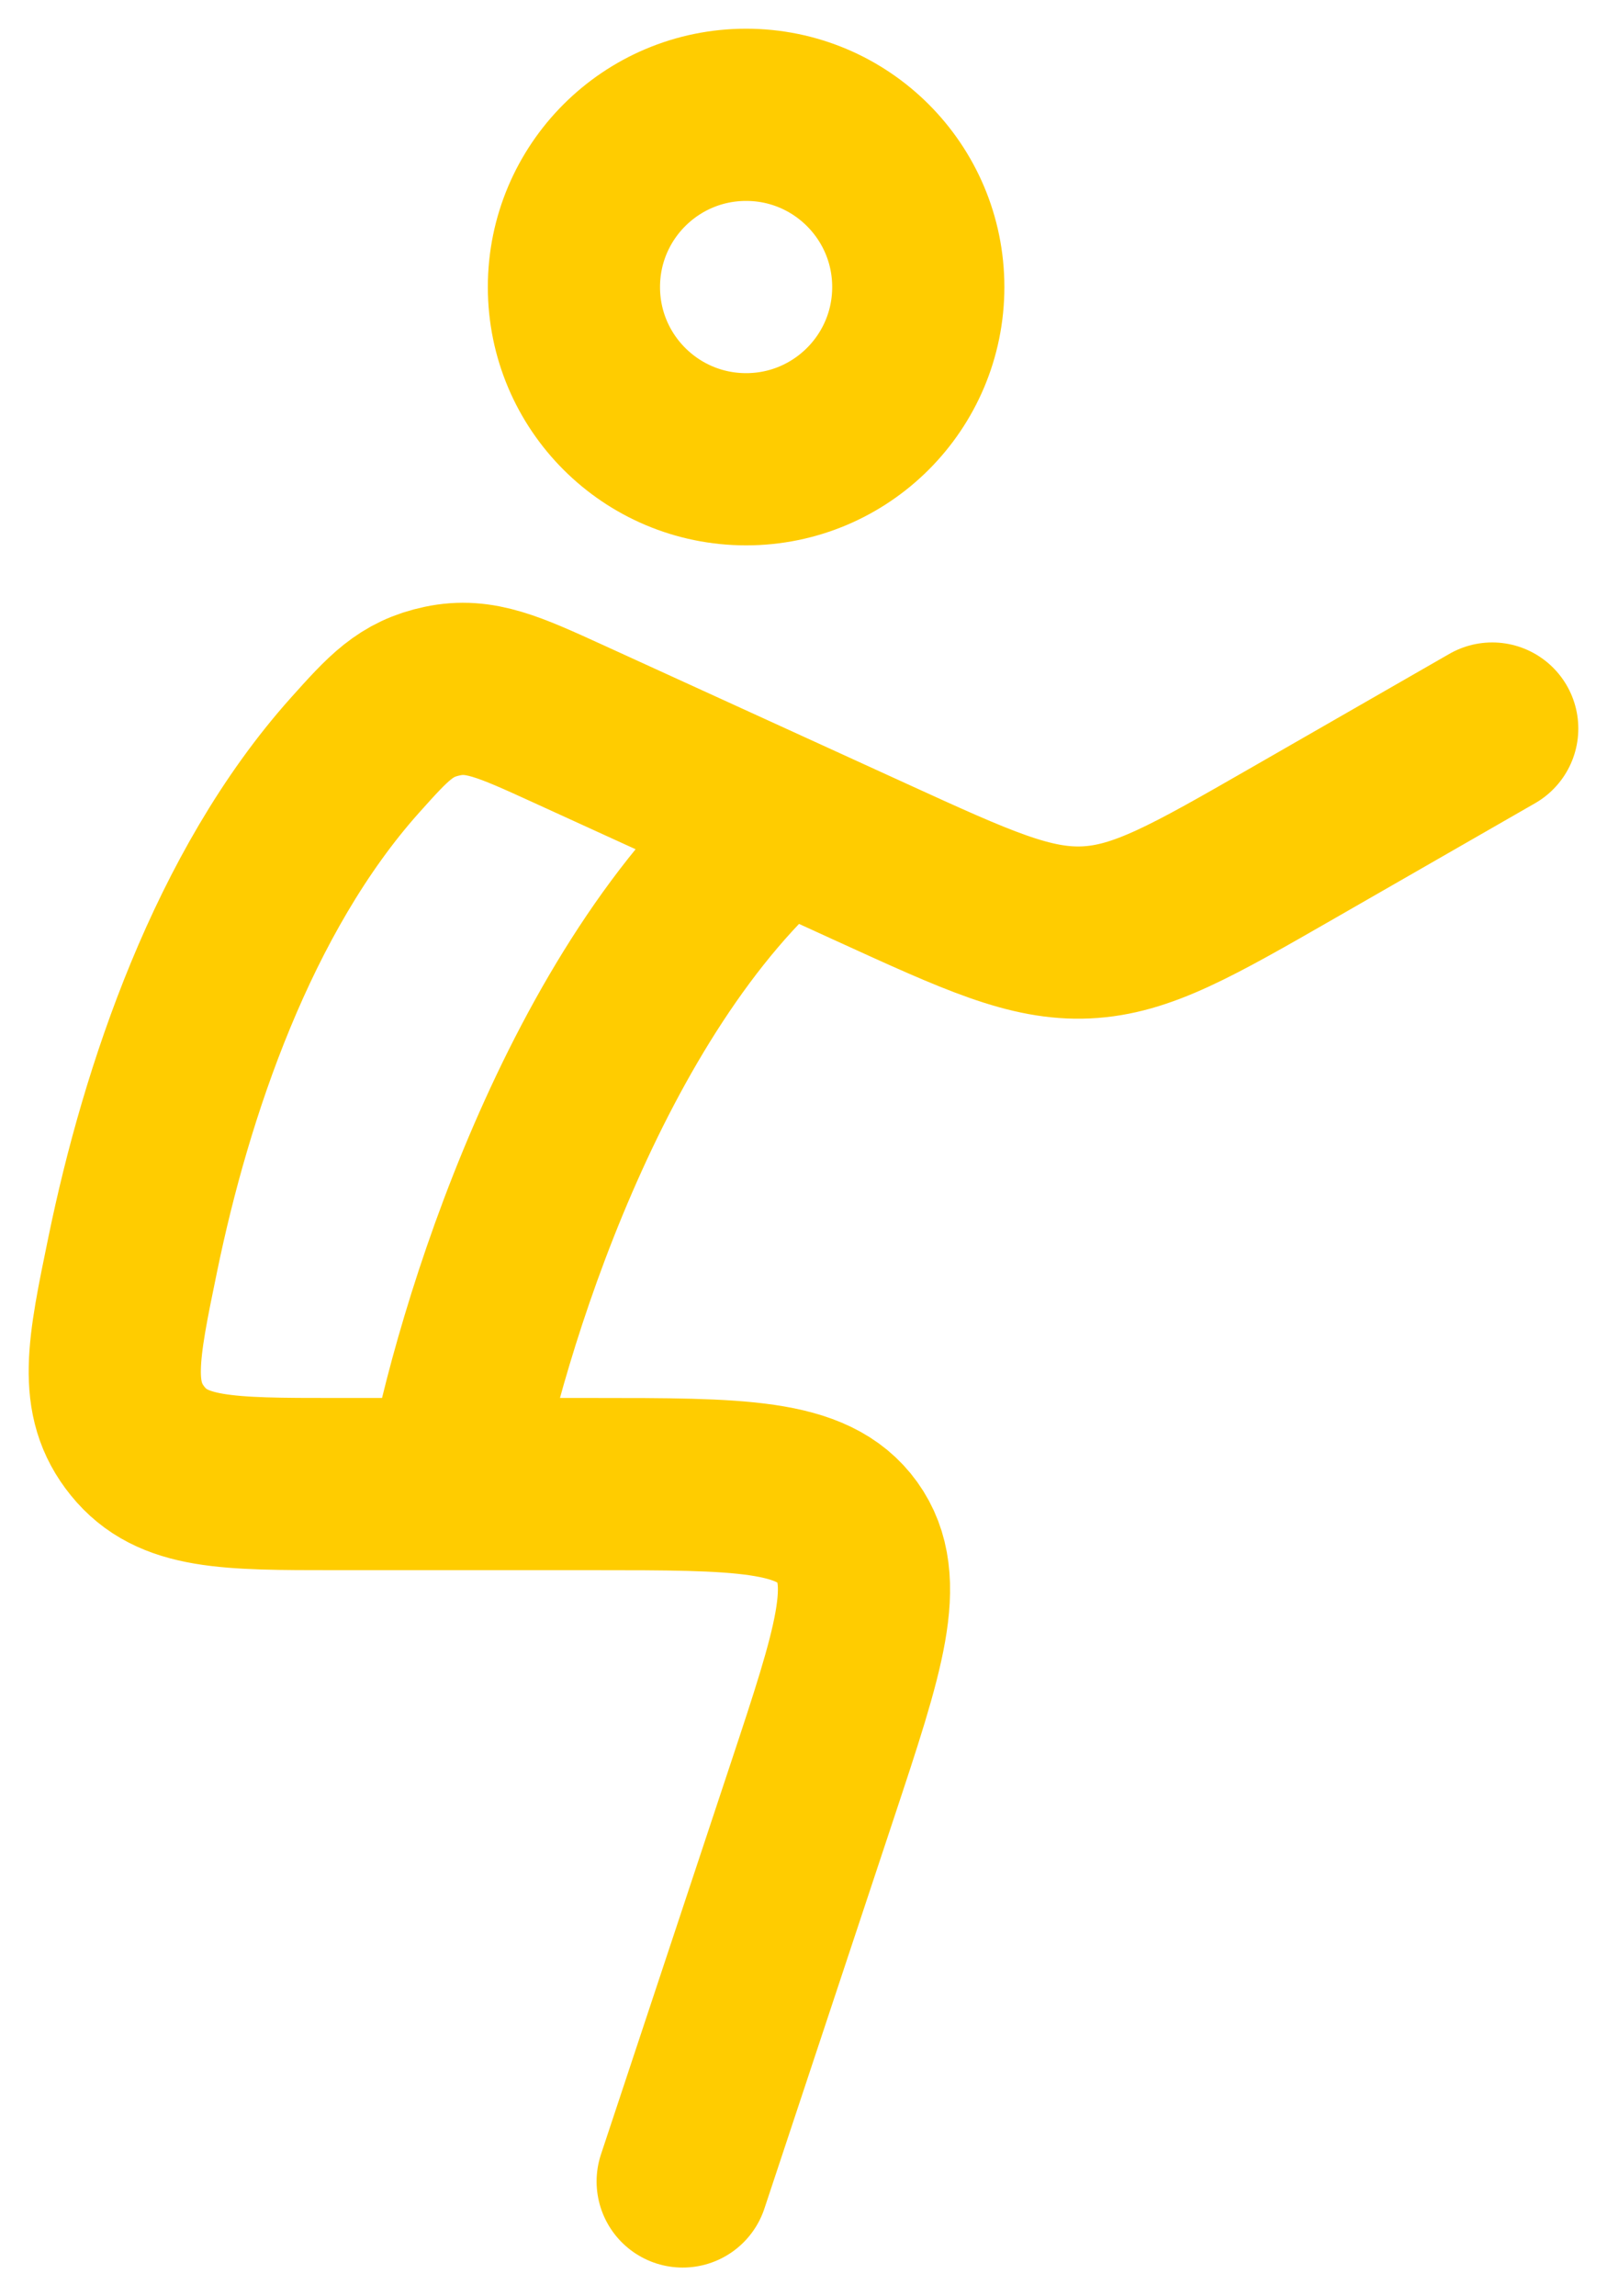
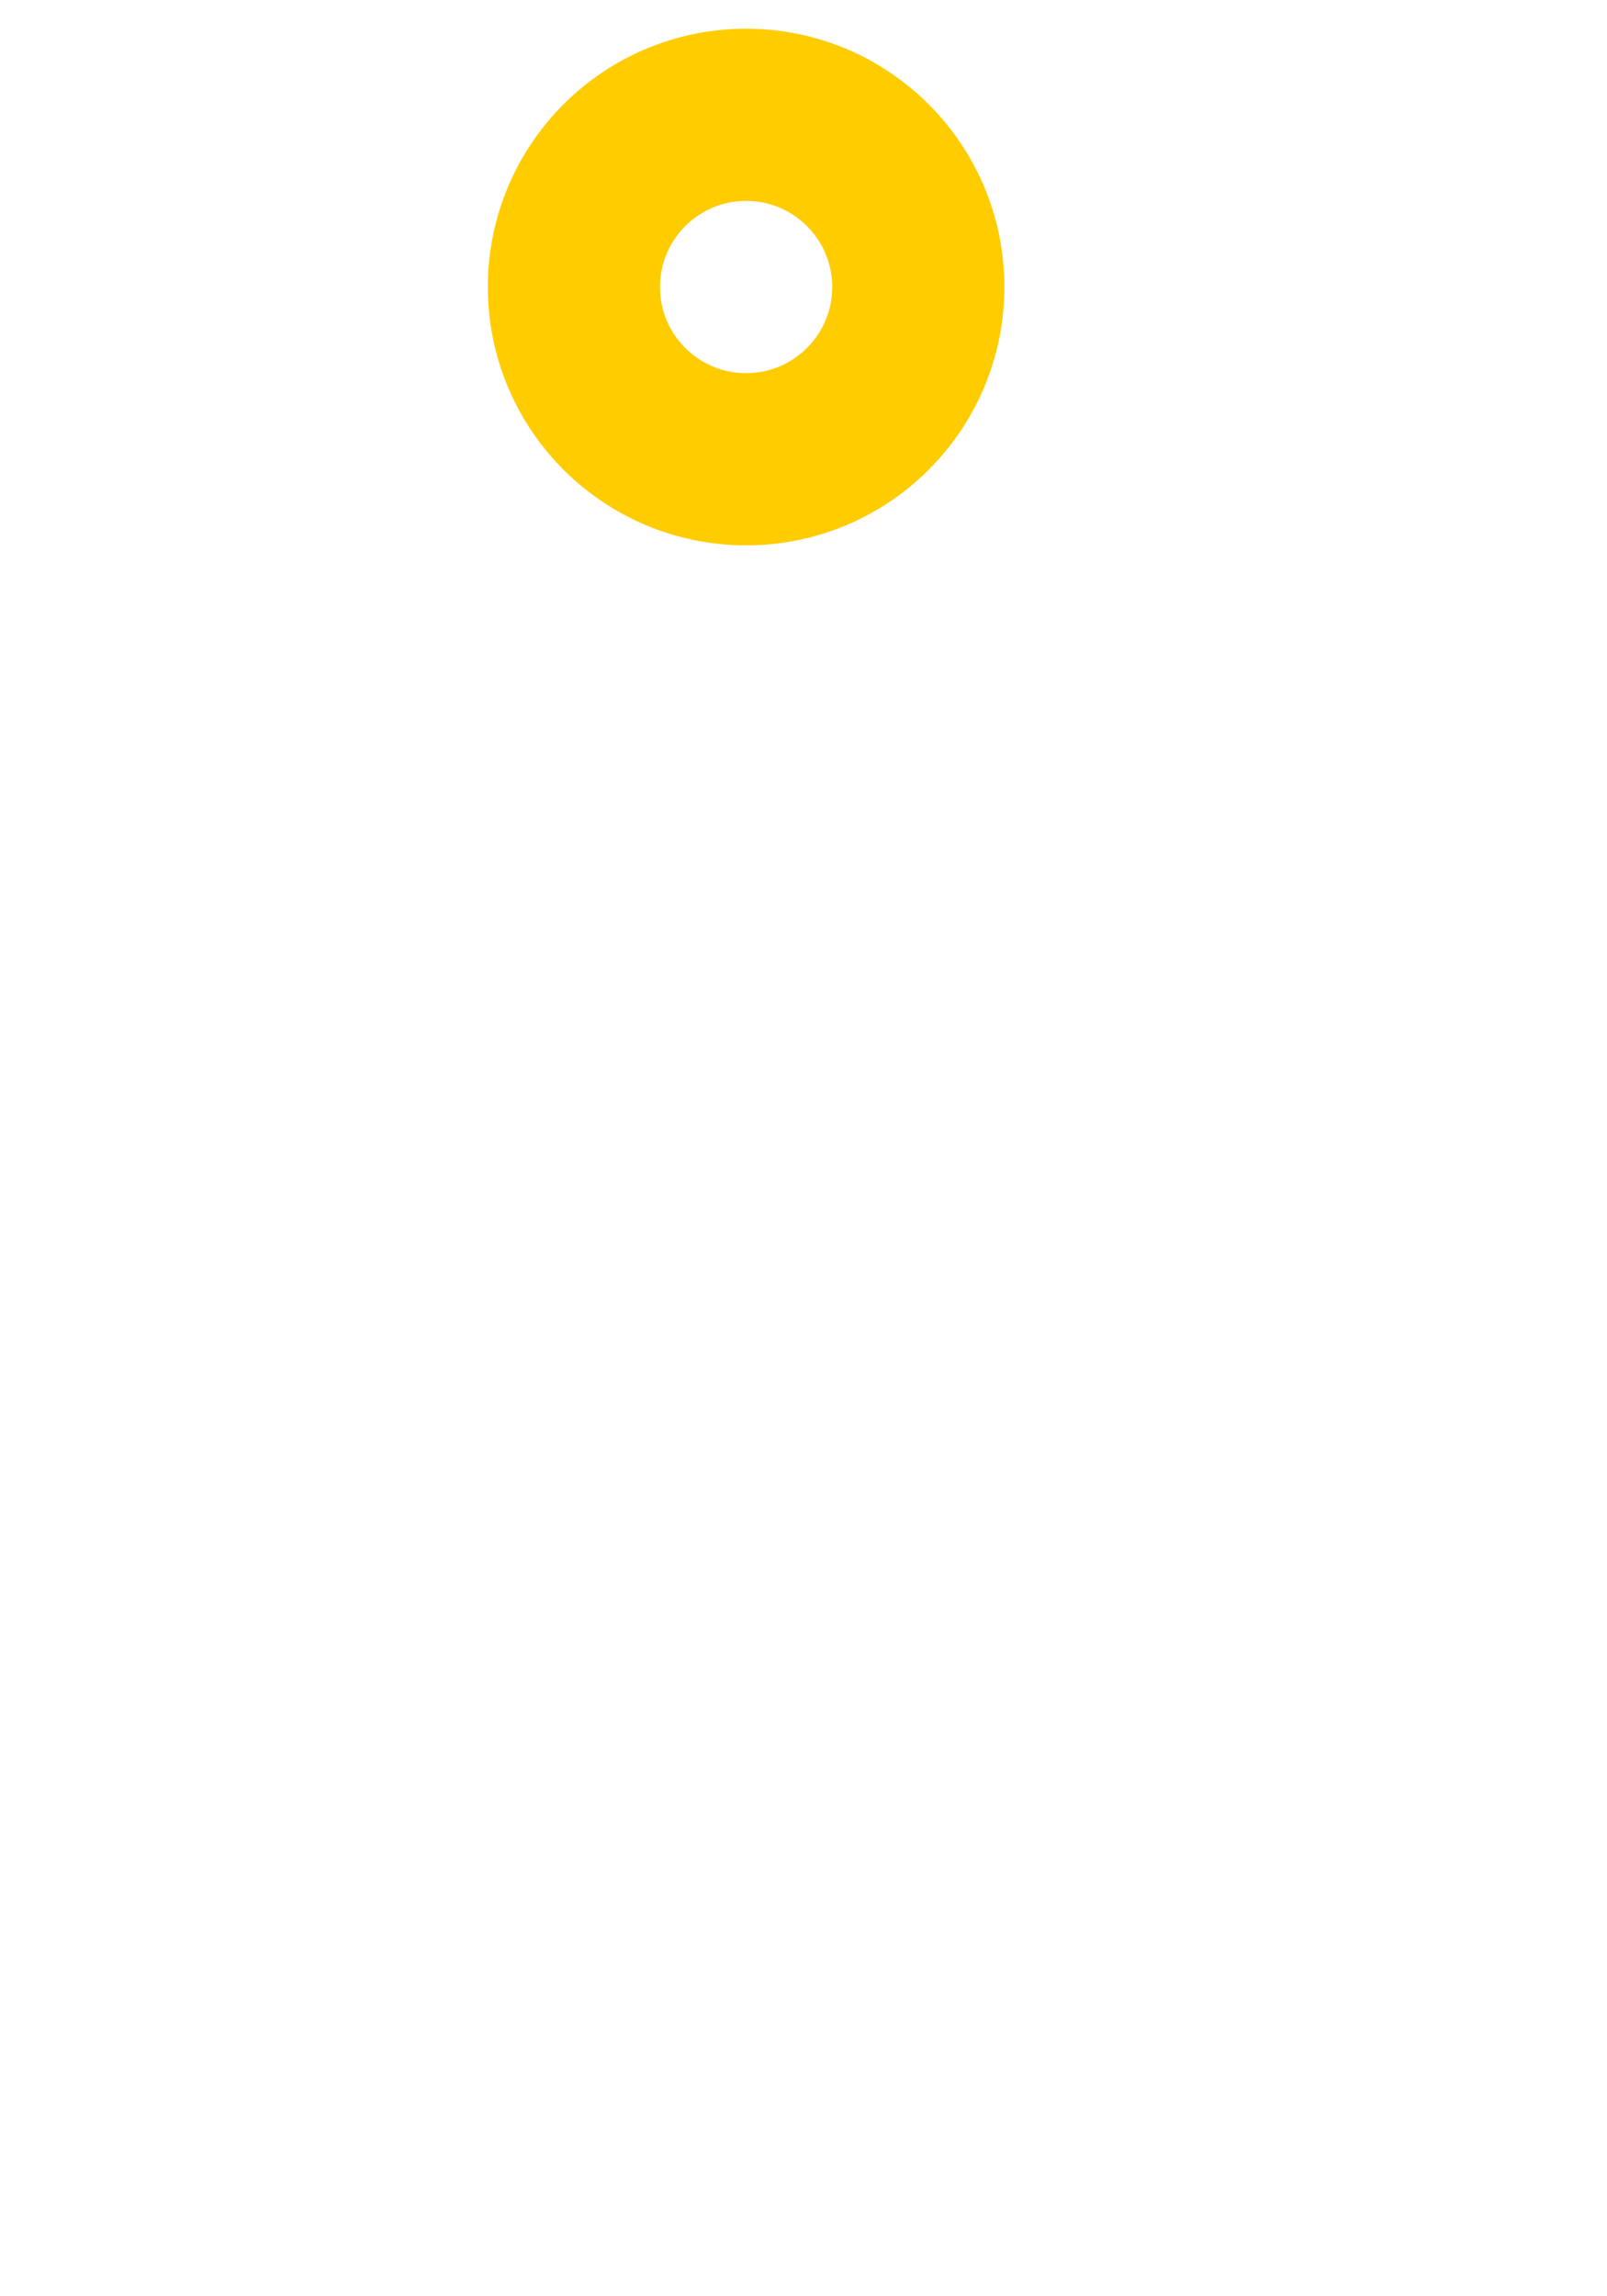
<svg xmlns="http://www.w3.org/2000/svg" width="28" height="40" viewBox="0 0 28 40" fill="none">
  <path d="M16 5C16 6.657 14.657 8 13 8C11.343 8 10 6.657 10 5C10 3.343 11.343 2 13 2C14.657 2 16 3.343 16 5Z" stroke="#FFCC00" stroke-width="3" />
-   <path d="M11.895 38L14.157 31.182C14.964 28.749 15.367 27.533 14.764 26.692C14.161 25.852 12.885 25.852 10.334 25.852H7.866M26 12.691L22.528 14.685C20.772 15.693 19.895 16.197 18.925 16.242C17.955 16.287 17.034 15.867 15.194 15.026L13.627 14.31M7.866 25.852H5.85C3.953 25.852 3.005 25.852 2.4 25.105C1.795 24.359 1.968 23.519 2.315 21.84C2.894 19.029 4.058 15.534 6.184 13.157C6.771 12.502 7.065 12.174 7.71 12.038C8.356 11.902 8.872 12.138 9.905 12.61L13.627 14.31M7.866 25.852C8.349 23.22 10.177 17.226 13.627 14.31" stroke="#FFCC00" stroke-width="3" stroke-linecap="round" stroke-linejoin="round" />
</svg>